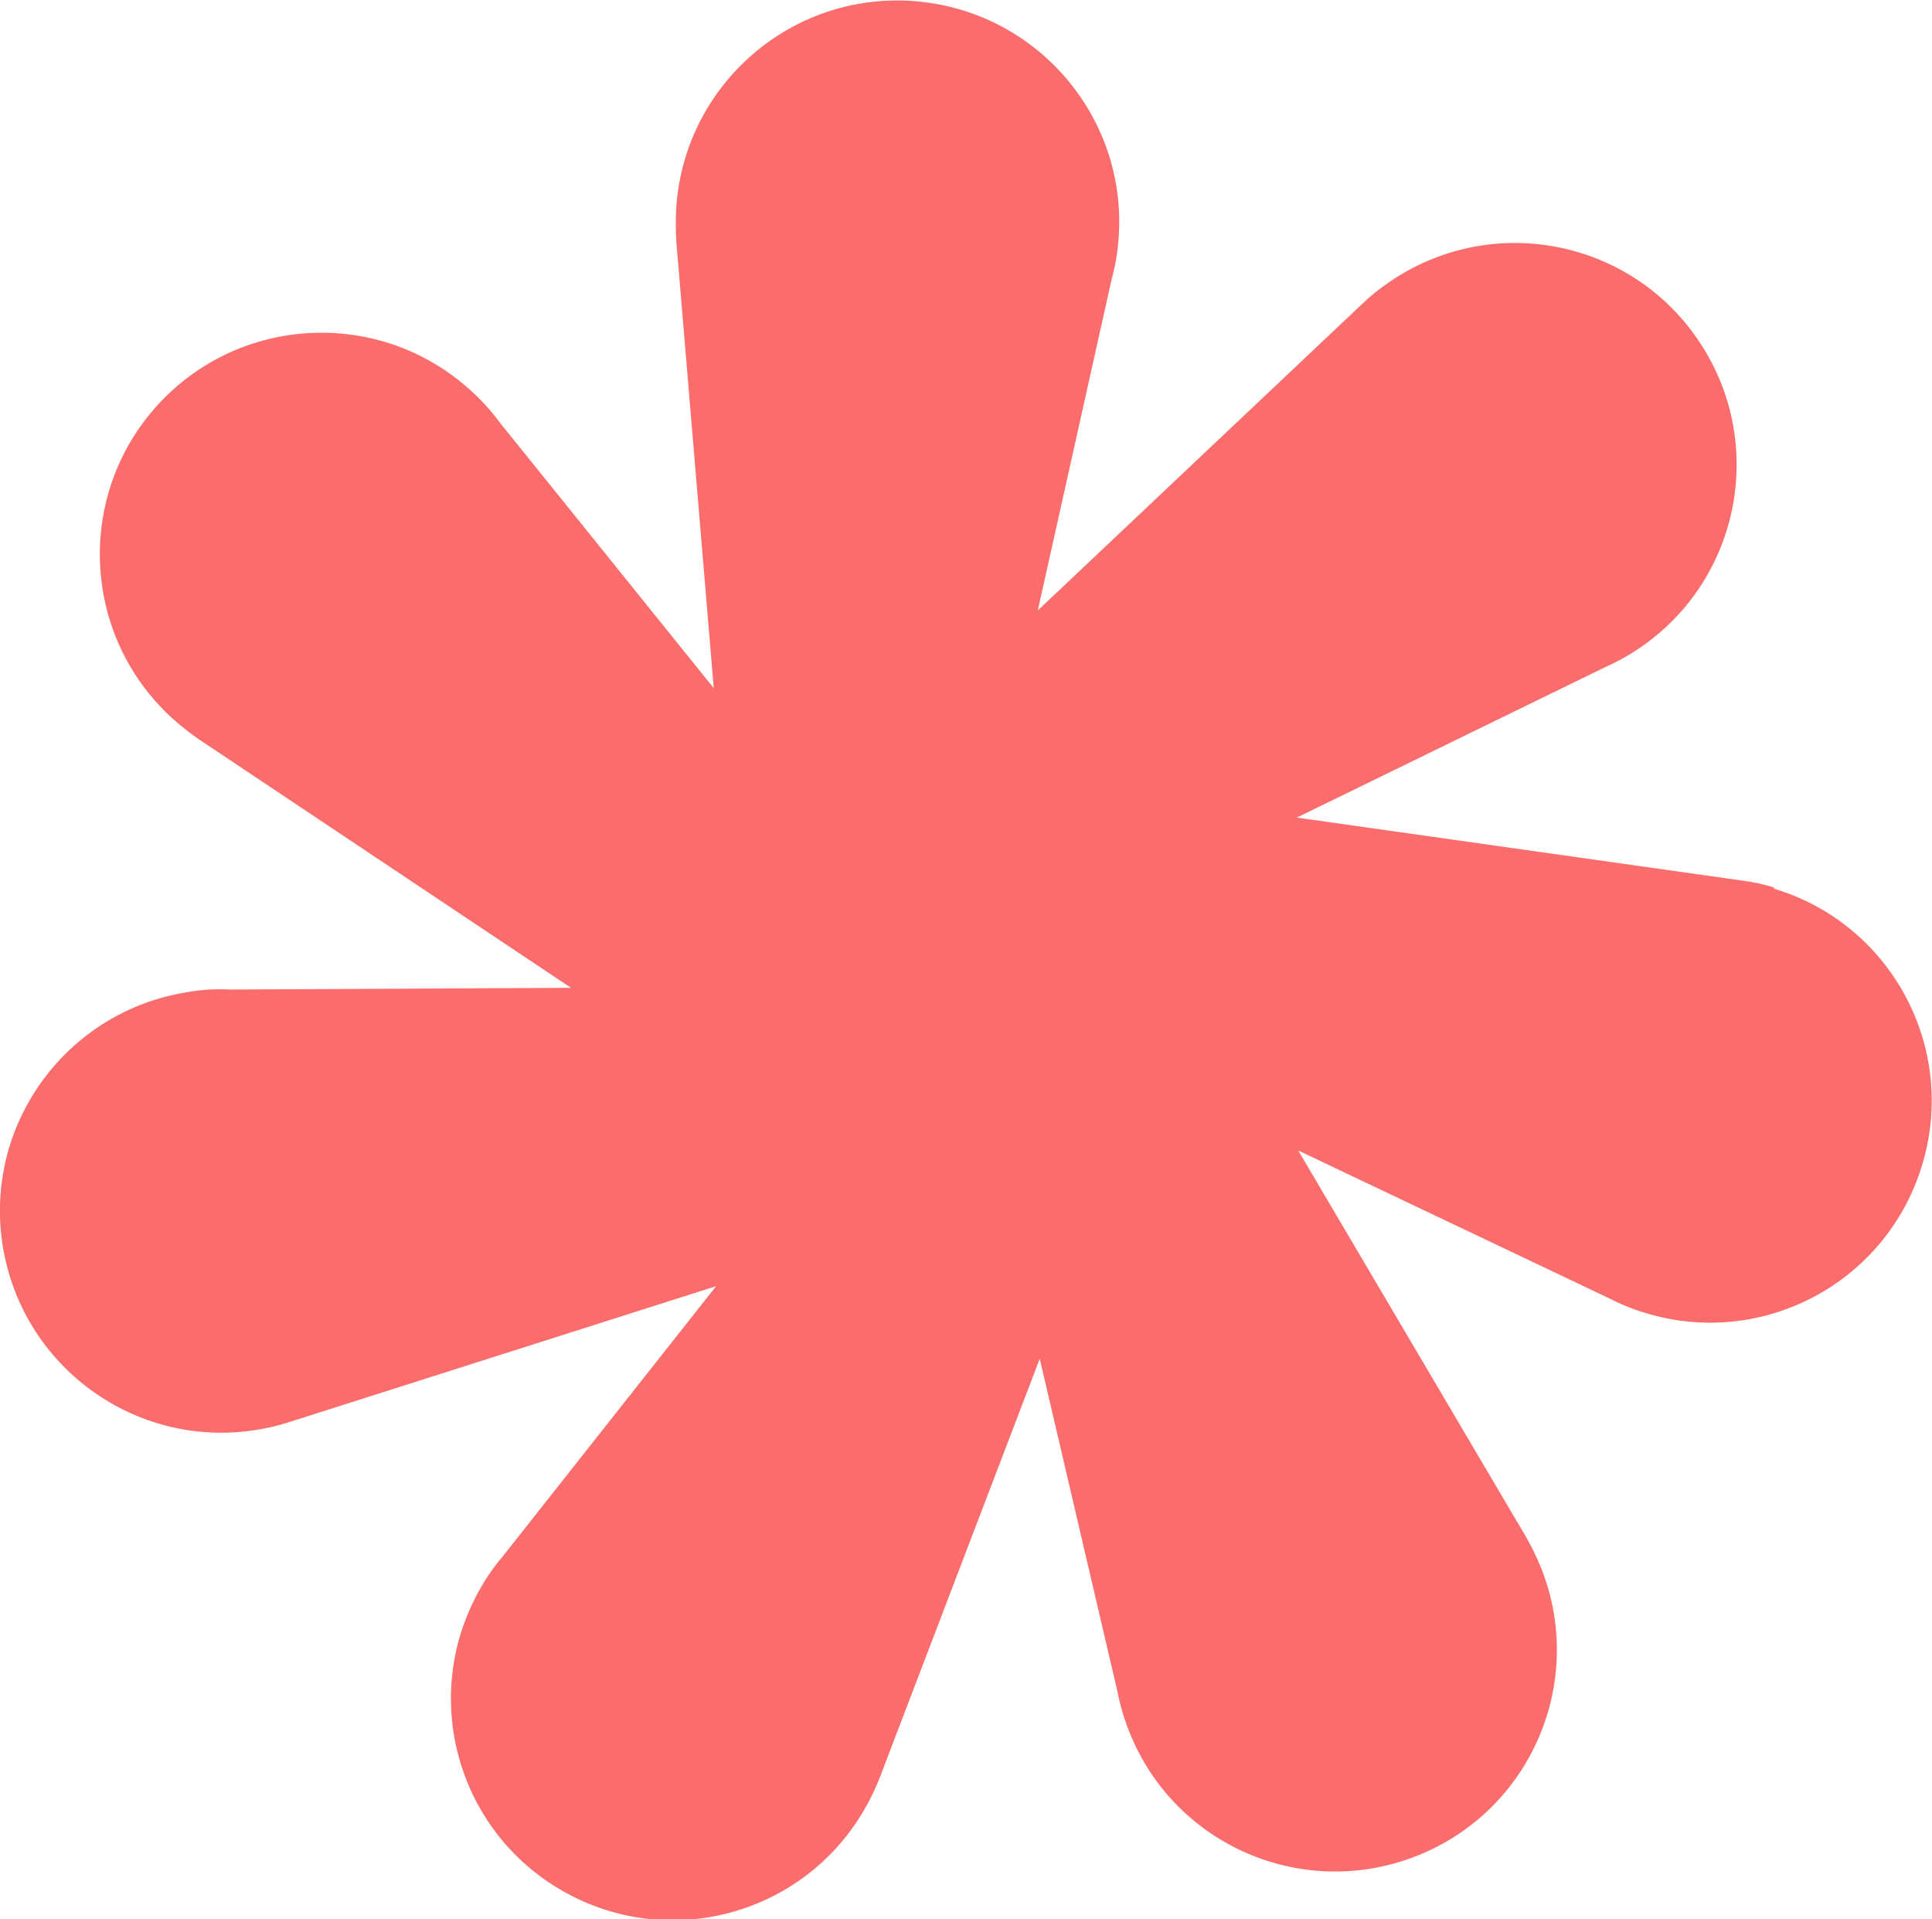
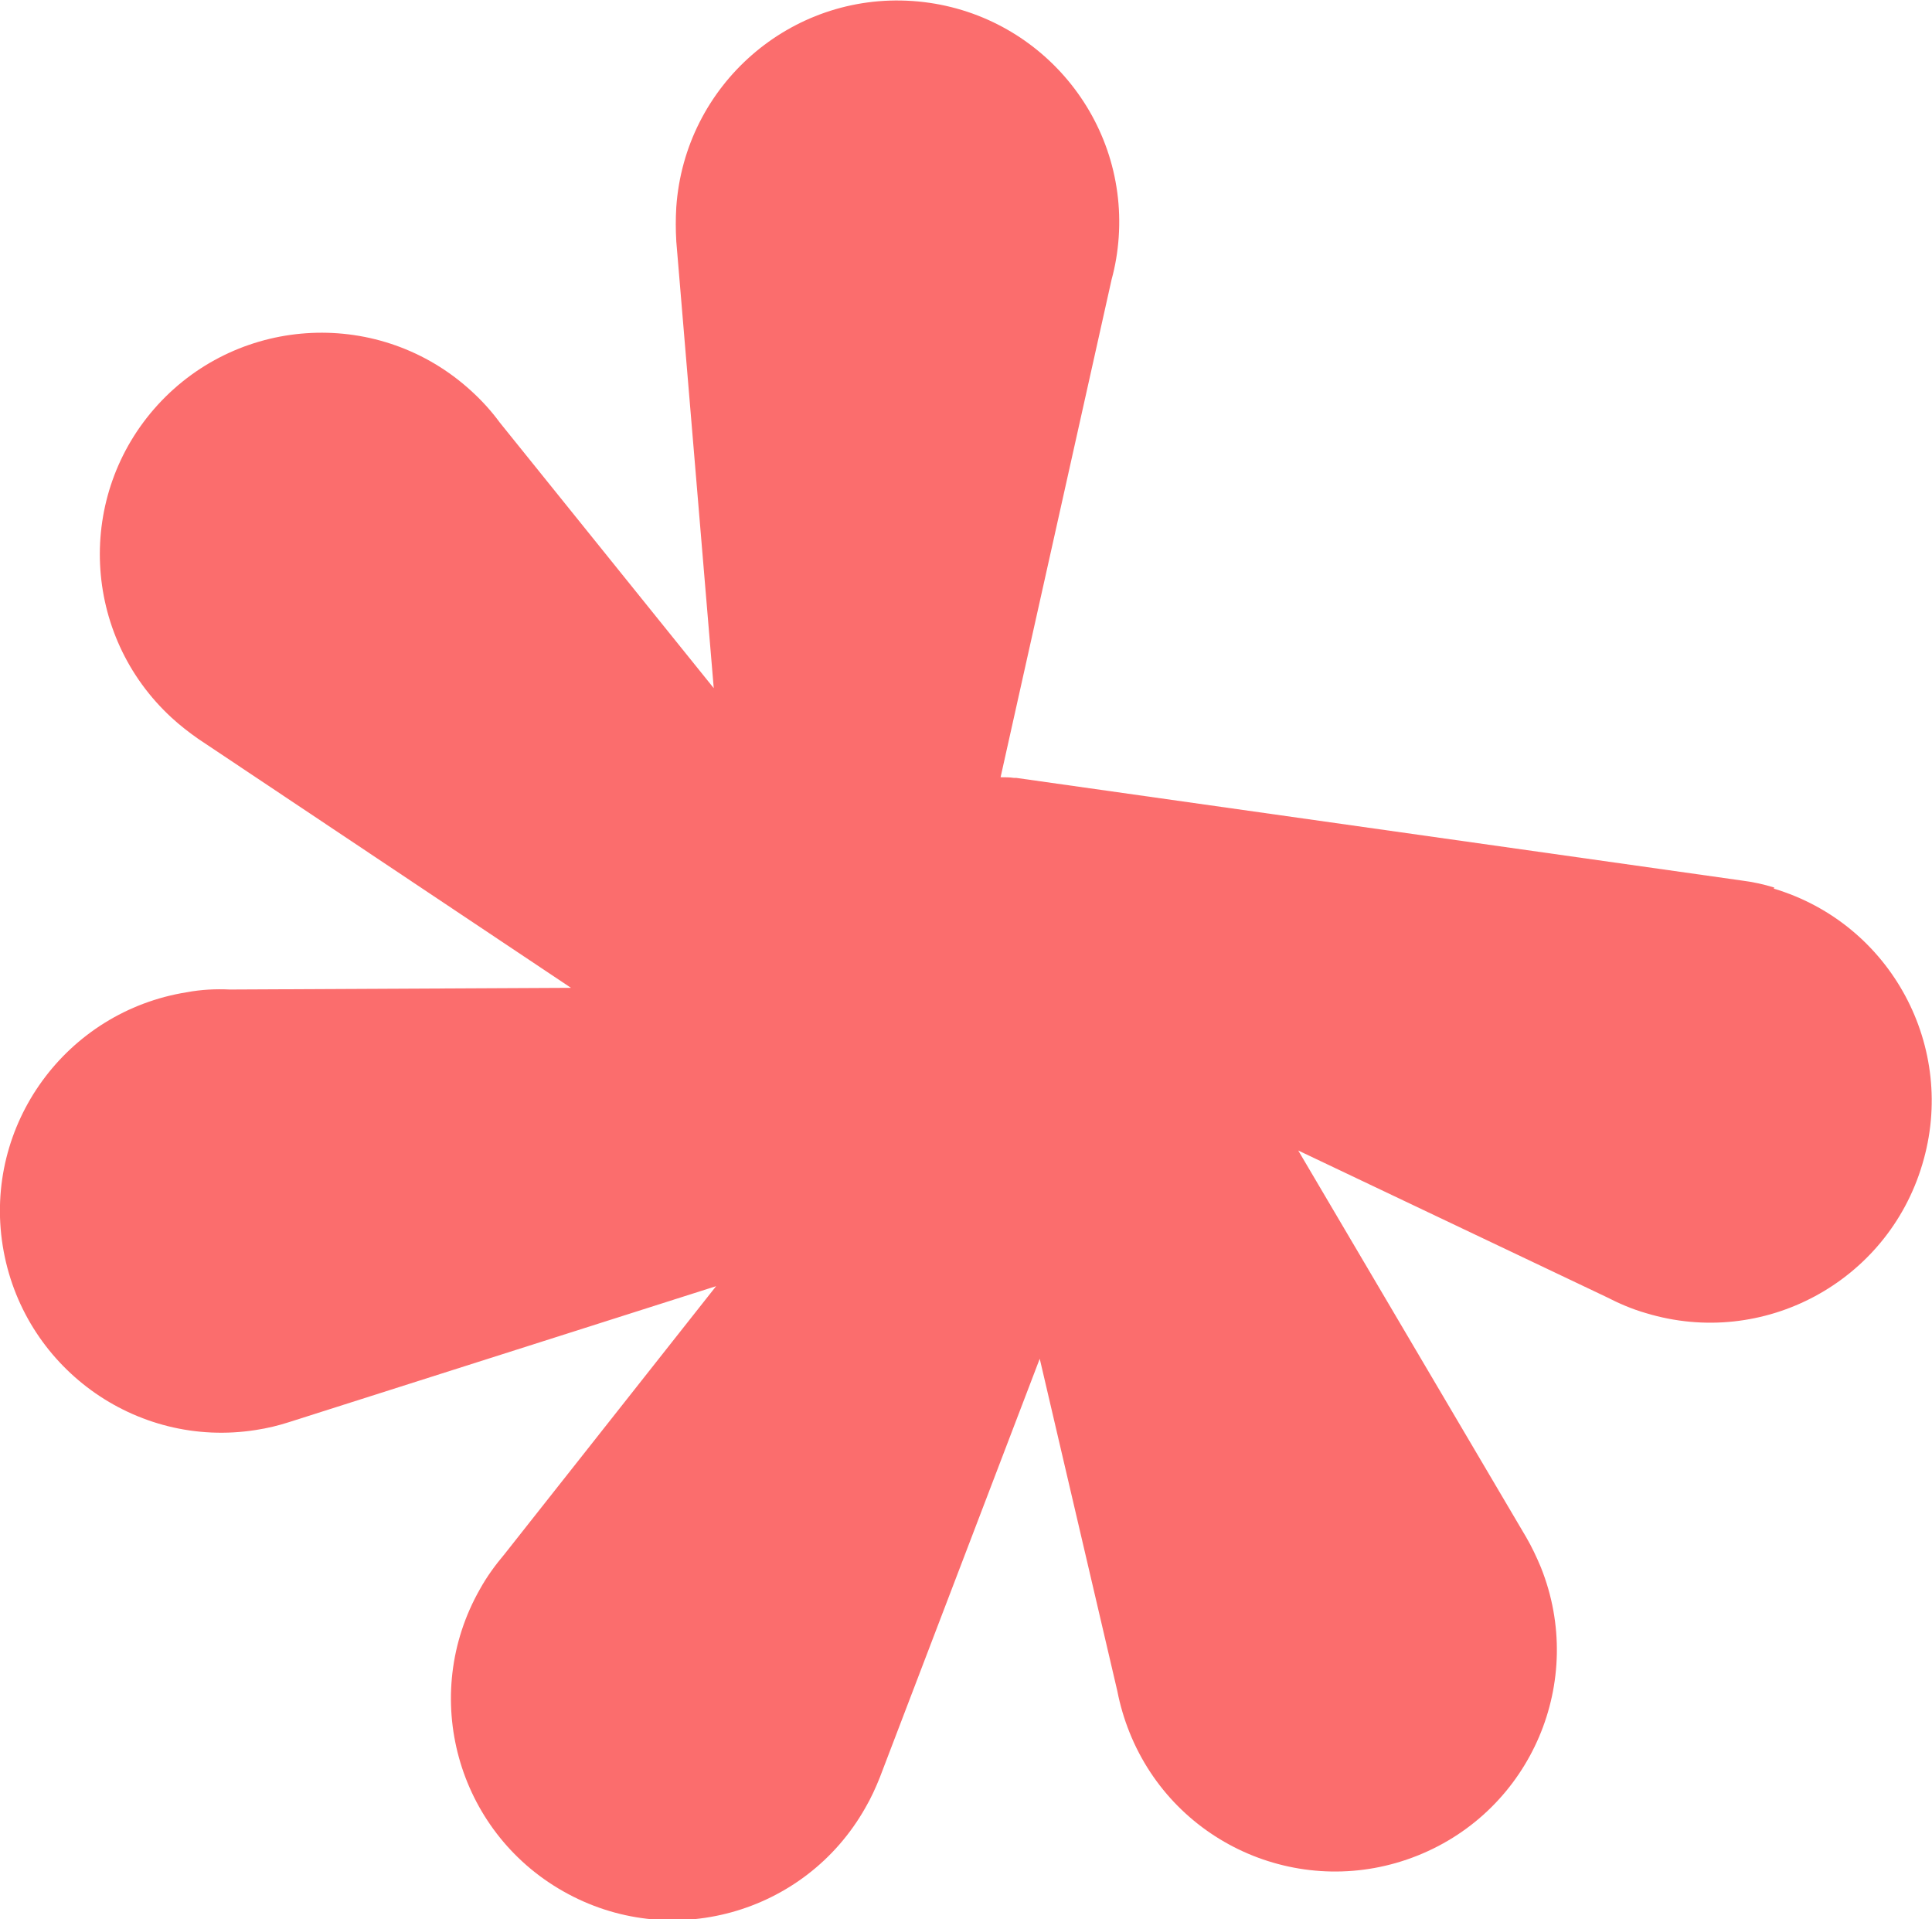
<svg xmlns="http://www.w3.org/2000/svg" id="Capa_2" data-name="Capa 2" viewBox="0 0 57.25 56.87">
  <defs>
    <style>      .cls-1 {        fill: #fb6d6d;      }    </style>
  </defs>
  <g id="Capa_1-2" data-name="Capa 1">
    <g>
      <path class="cls-1" d="M52.58,26.3c-.32-.1-.65-.17-.97-.21h0s0,0,0,0l-21.49-3.04s-.05,0-.07,0h0c-.13-.02-.26-.02-.4-.02l3.29-14.75h0c.11-.4.18-.82.21-1.25.25-3.62-2.49-6.75-6.11-7-3.62-.25-6.75,2.49-7,6.11-.02.34-.02.67,0,1h0s0,0,0,.01l1.11,13.24-6.34-7.87h0c-.25-.34-.53-.65-.85-.94-2.68-2.45-6.83-2.26-9.28.41-2.45,2.68-2.26,6.83.41,9.28.25.23.51.43.78.62h0s0,0,0,0l11.05,7.38-10.11.05h0c-.42-.02-.84,0-1.27.08-3.58.57-6.03,3.93-5.46,7.51.57,3.58,3.93,6.03,7.51,5.46.33-.05.66-.13.97-.23h0s0,0,0,0l12.66-4.03-6.27,7.94h0c-.27.32-.52.66-.73,1.04-1.79,3.15-.69,7.16,2.47,8.95,3.15,1.79,7.16.69,8.95-2.47.17-.29.31-.6.43-.9h0s0,0,0,0l4.74-12.41,2.3,9.85h0c.08.41.2.82.36,1.22,1.35,3.37,5.17,5,8.54,3.65,3.37-1.35,5-5.17,3.65-8.54-.13-.31-.27-.61-.44-.9h0s0,0,0,0l-6.75-11.45,9.13,4.34h0c.37.19.76.36,1.18.48,3.47,1.05,7.14-.92,8.18-4.4,1.05-3.47-.92-7.14-4.4-8.18Z" />
-       <path class="cls-1" d="M47.52,19.79h0c.38-.17.75-.37,1.11-.62,2.98-2.06,3.73-6.15,1.66-9.14-2.06-2.98-6.15-3.73-9.14-1.66-.28.19-.54.4-.78.63h0s0,0,0,0c0,0,0,0,0,0l-15.78,14.91s-.03.03-.05.05h0s0,0,0,0c-1.12,1.08-1.32,2.85-.41,4.17.92,1.32,2.64,1.75,4.05,1.09h0s0,0,0,0c.02-.01.04-.02.07-.03l19.27-9.4Z" />
    </g>
  </g>
</svg>